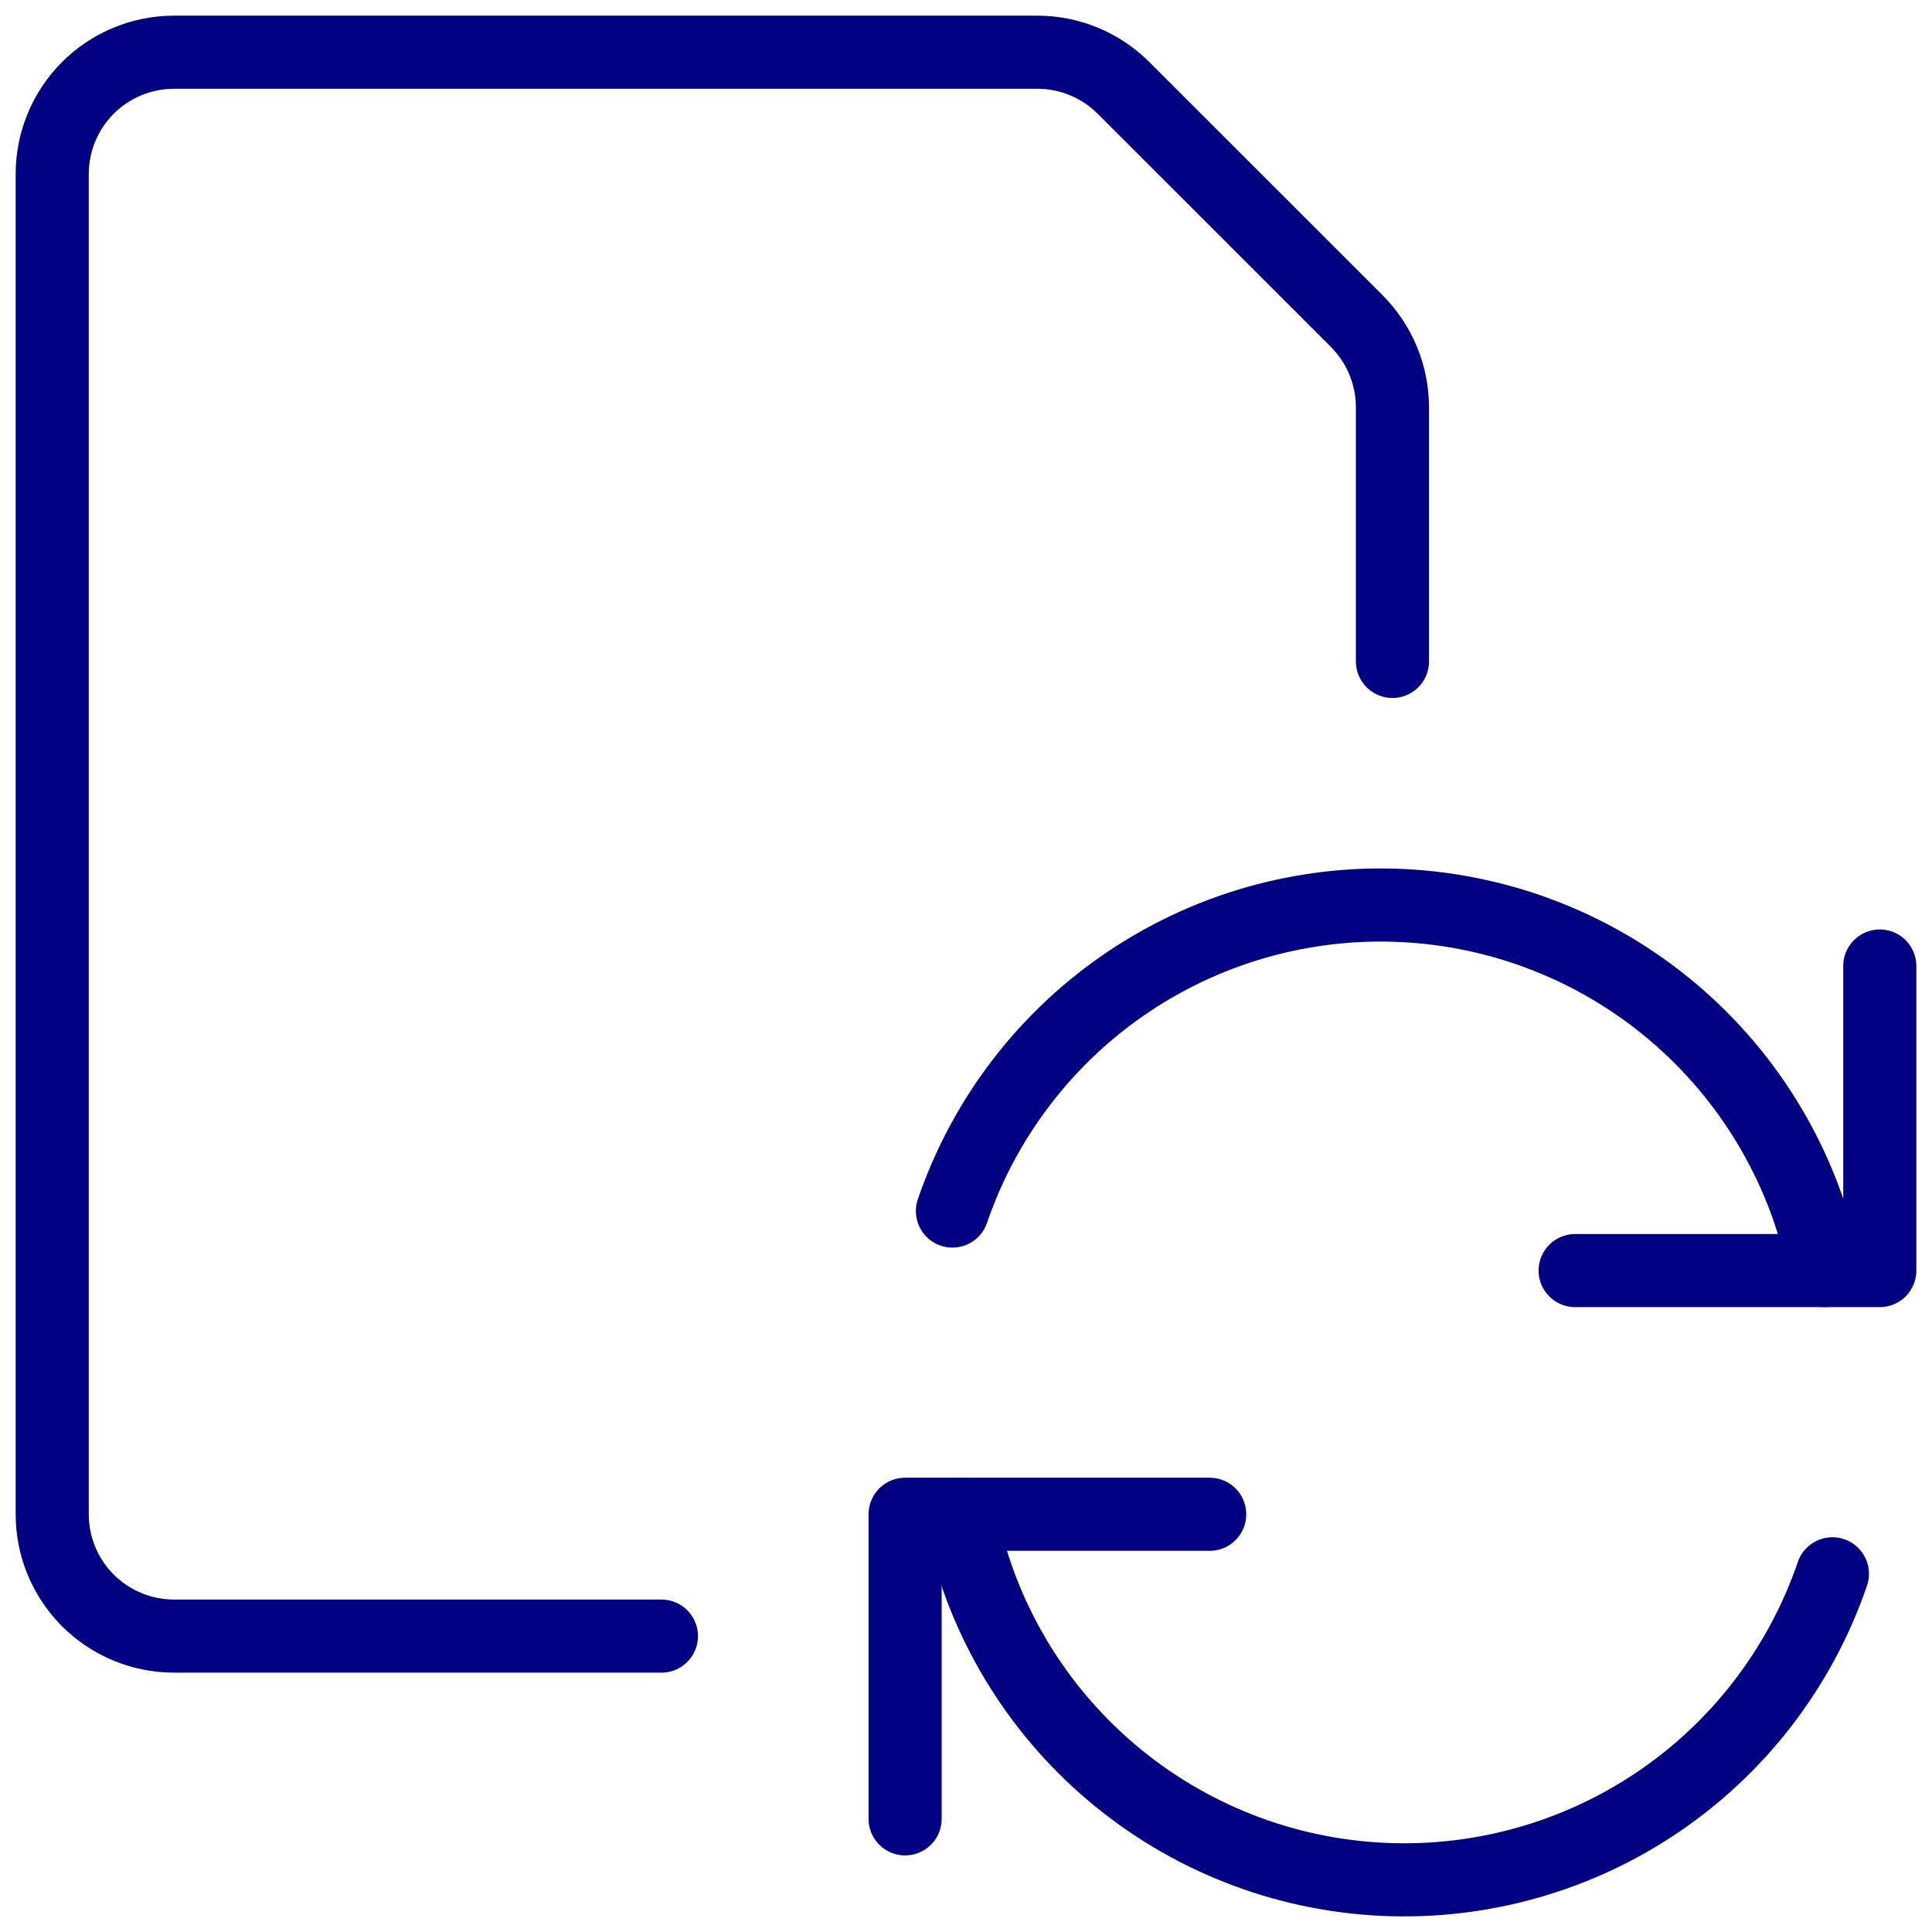
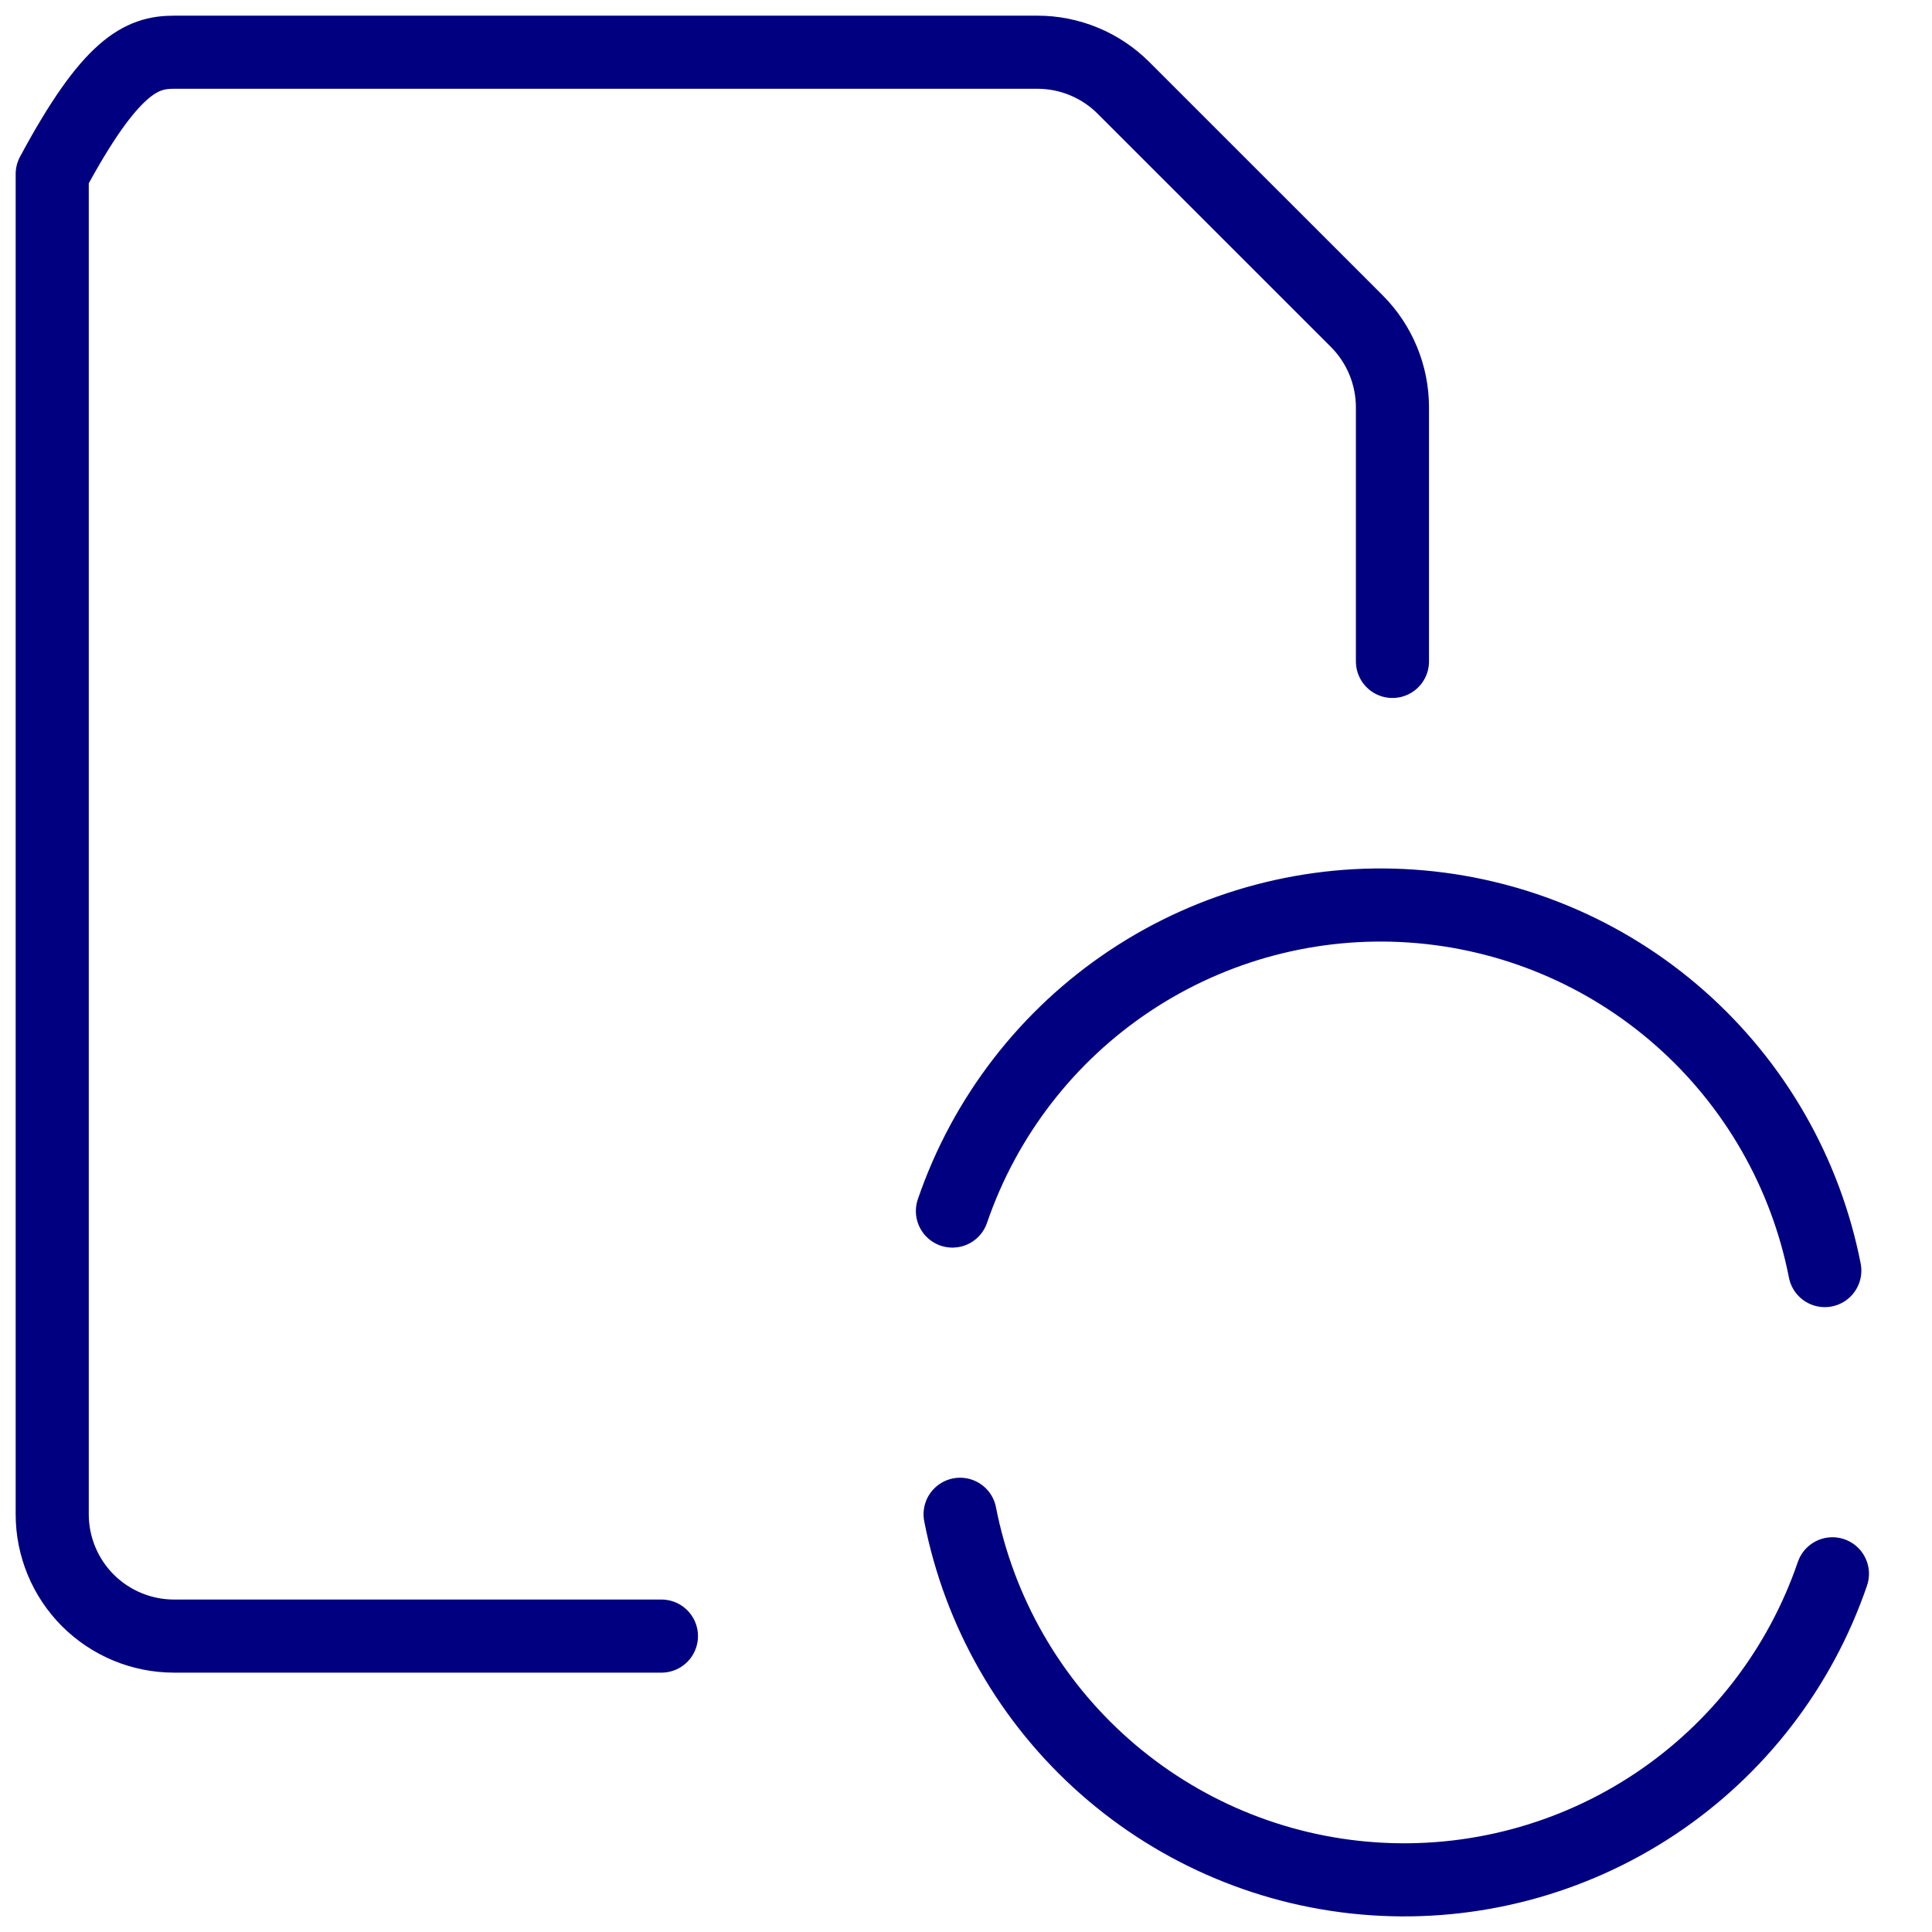
<svg xmlns="http://www.w3.org/2000/svg" width="37" height="37" viewBox="0 0 37 37" fill="none">
-   <path d="M23.167 29H17.334V34.833" stroke="#010080" stroke-width="1.4" stroke-linecap="round" stroke-linejoin="round" />
  <path d="M35.093 30.14C34.475 31.946 33.279 33.497 31.69 34.553C30.1 35.609 28.206 36.111 26.302 35.981C24.398 35.852 22.591 35.097 21.159 33.834C19.728 32.572 18.753 30.873 18.387 29" stroke="#010080" stroke-width="1.4" stroke-linecap="round" stroke-linejoin="round" />
-   <path d="M30.166 24.333H36V18.5" stroke="#010080" stroke-width="1.4" stroke-linecap="round" stroke-linejoin="round" />
  <path d="M18.24 23.193C18.858 21.388 20.055 19.836 21.644 18.78C23.234 17.724 25.127 17.222 27.031 17.352C28.935 17.482 30.743 18.236 32.174 19.499C33.605 20.761 34.58 22.461 34.947 24.333" stroke="#010080" stroke-width="1.4" stroke-linecap="round" stroke-linejoin="round" />
-   <path d="M12.667 31.333H3.333C2.714 31.333 2.121 31.087 1.683 30.65C1.246 30.212 1 29.619 1 29V3.333C1 2.714 1.246 2.121 1.683 1.683C2.121 1.246 2.714 1 3.333 1H19.867C20.486 1 21.079 1.246 21.516 1.683L25.984 6.15C26.421 6.588 26.666 7.181 26.667 7.799V12.667" stroke="#010080" stroke-width="1.4" stroke-linecap="round" stroke-linejoin="round" />
+   <path d="M12.667 31.333H3.333C2.714 31.333 2.121 31.087 1.683 30.65C1.246 30.212 1 29.619 1 29V3.333C2.121 1.246 2.714 1 3.333 1H19.867C20.486 1 21.079 1.246 21.516 1.683L25.984 6.15C26.421 6.588 26.666 7.181 26.667 7.799V12.667" stroke="#010080" stroke-width="1.4" stroke-linecap="round" stroke-linejoin="round" />
</svg>